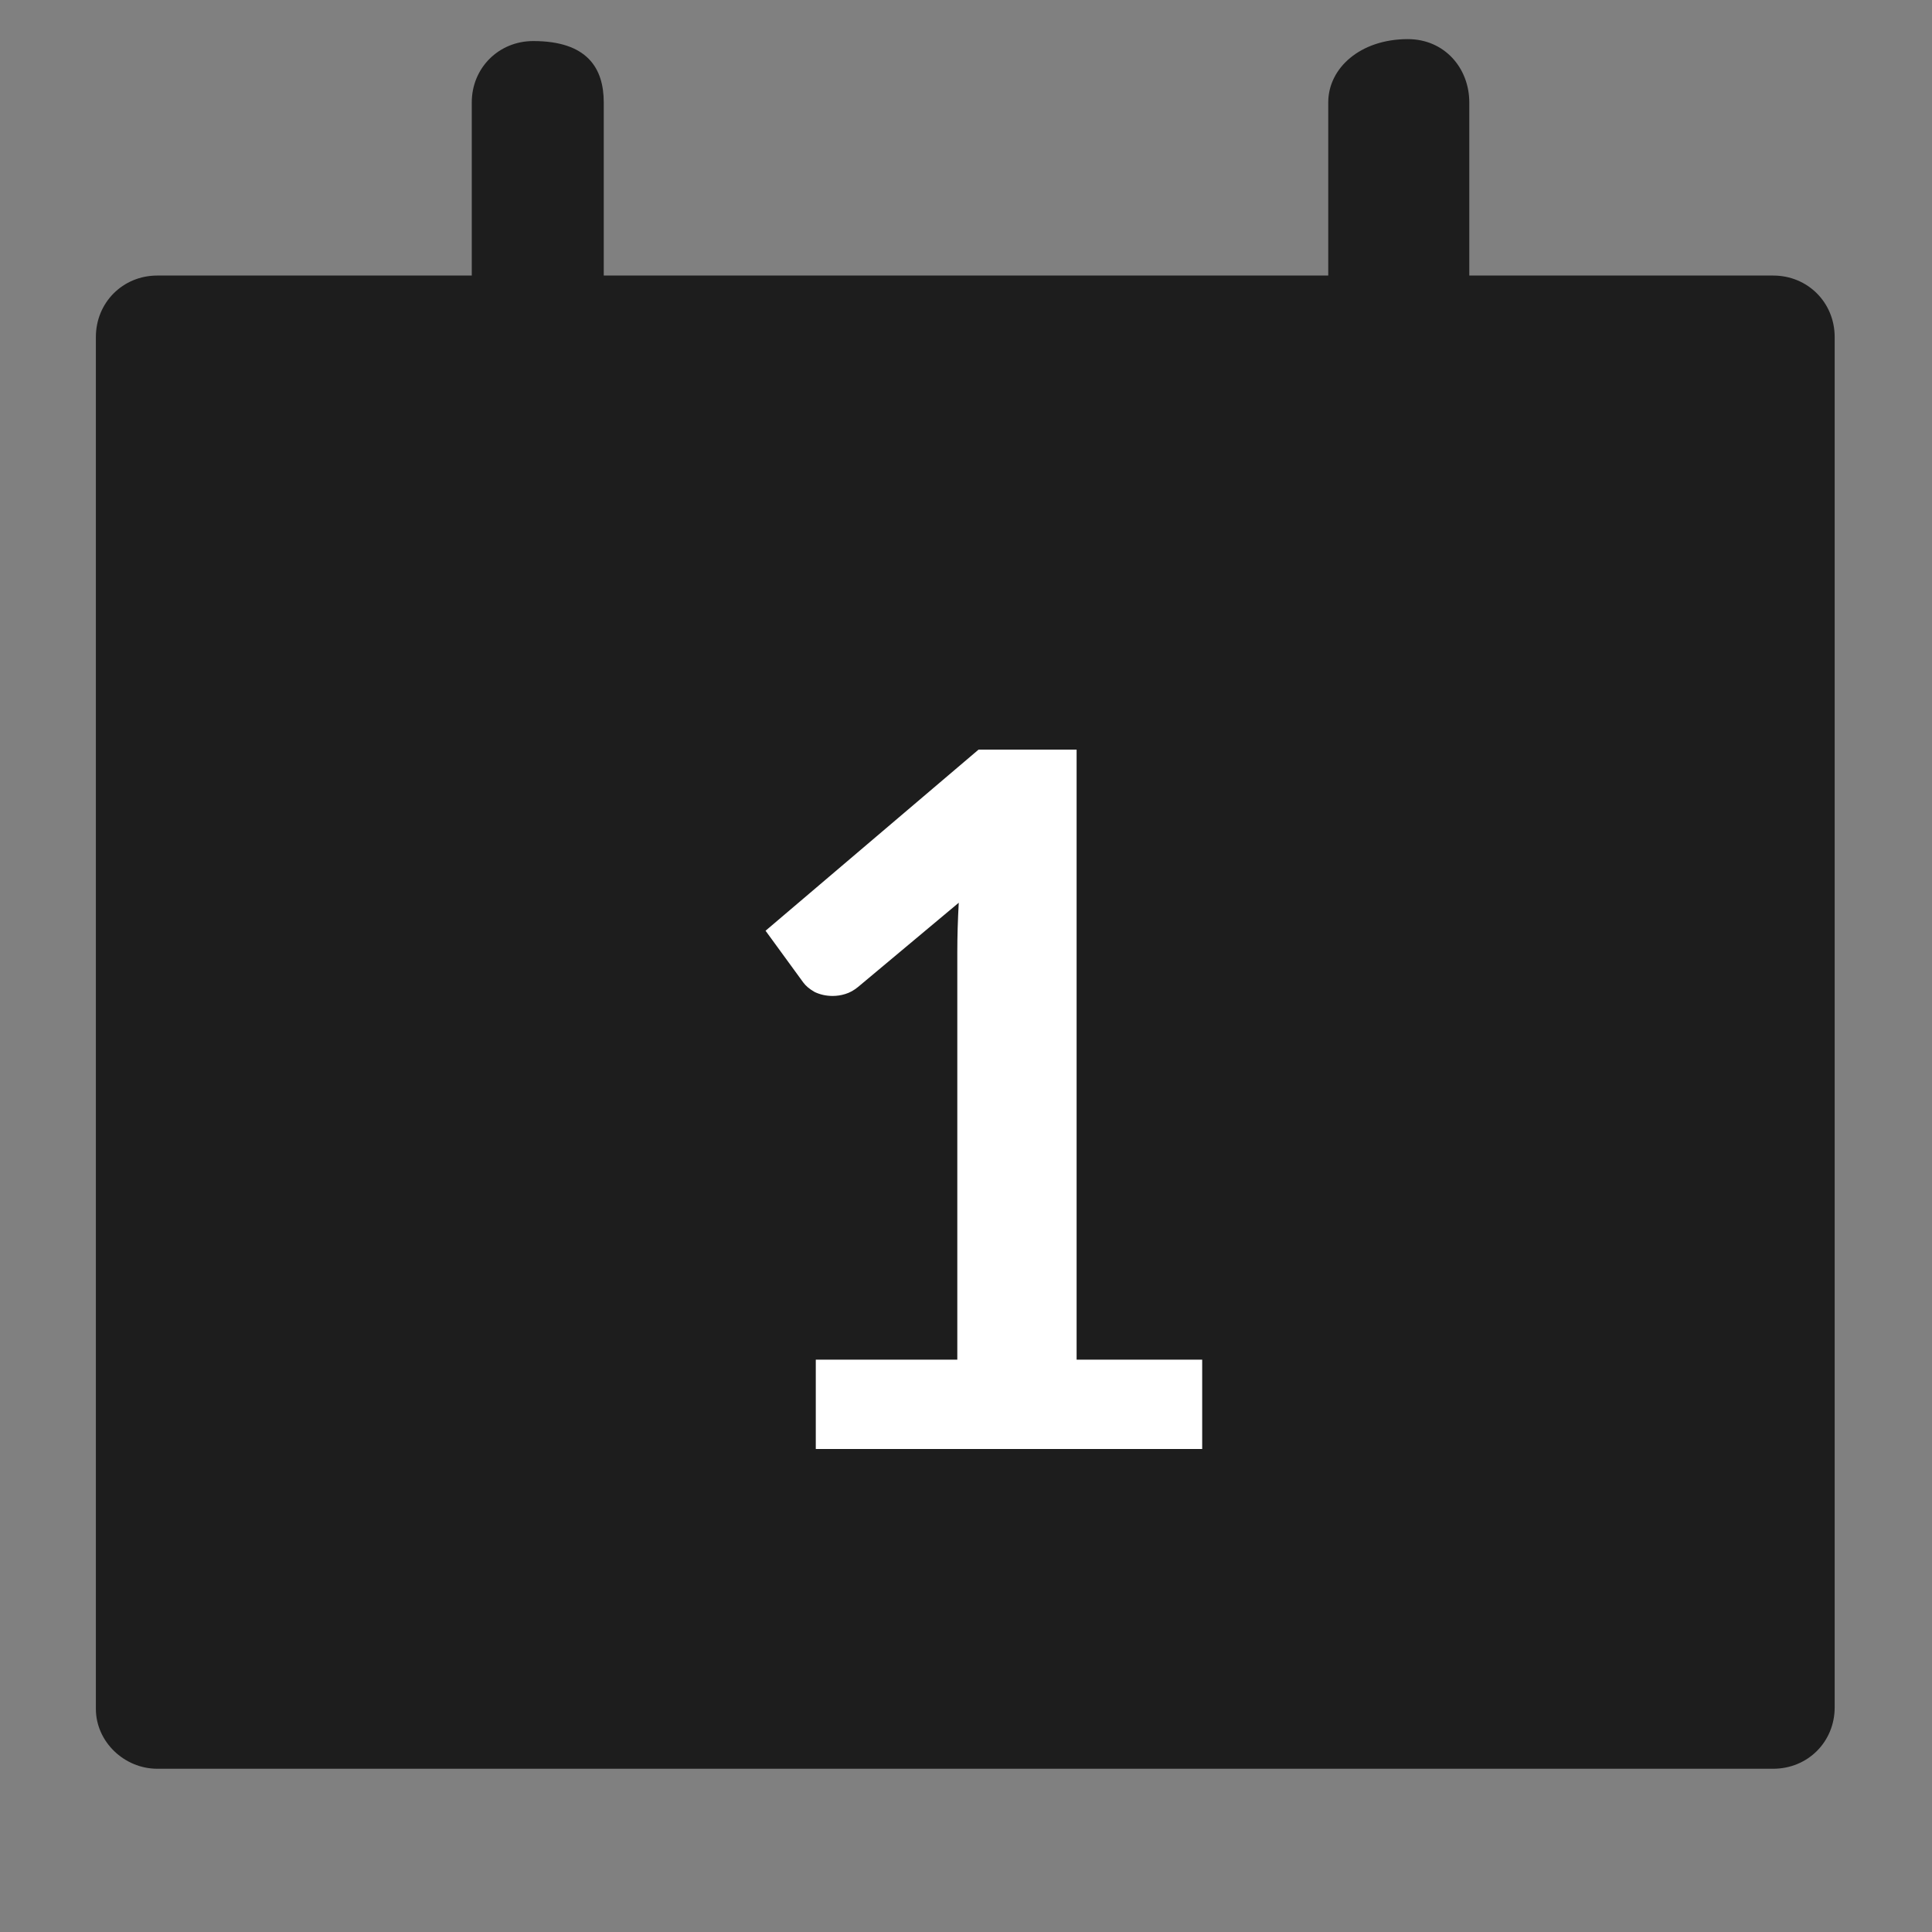
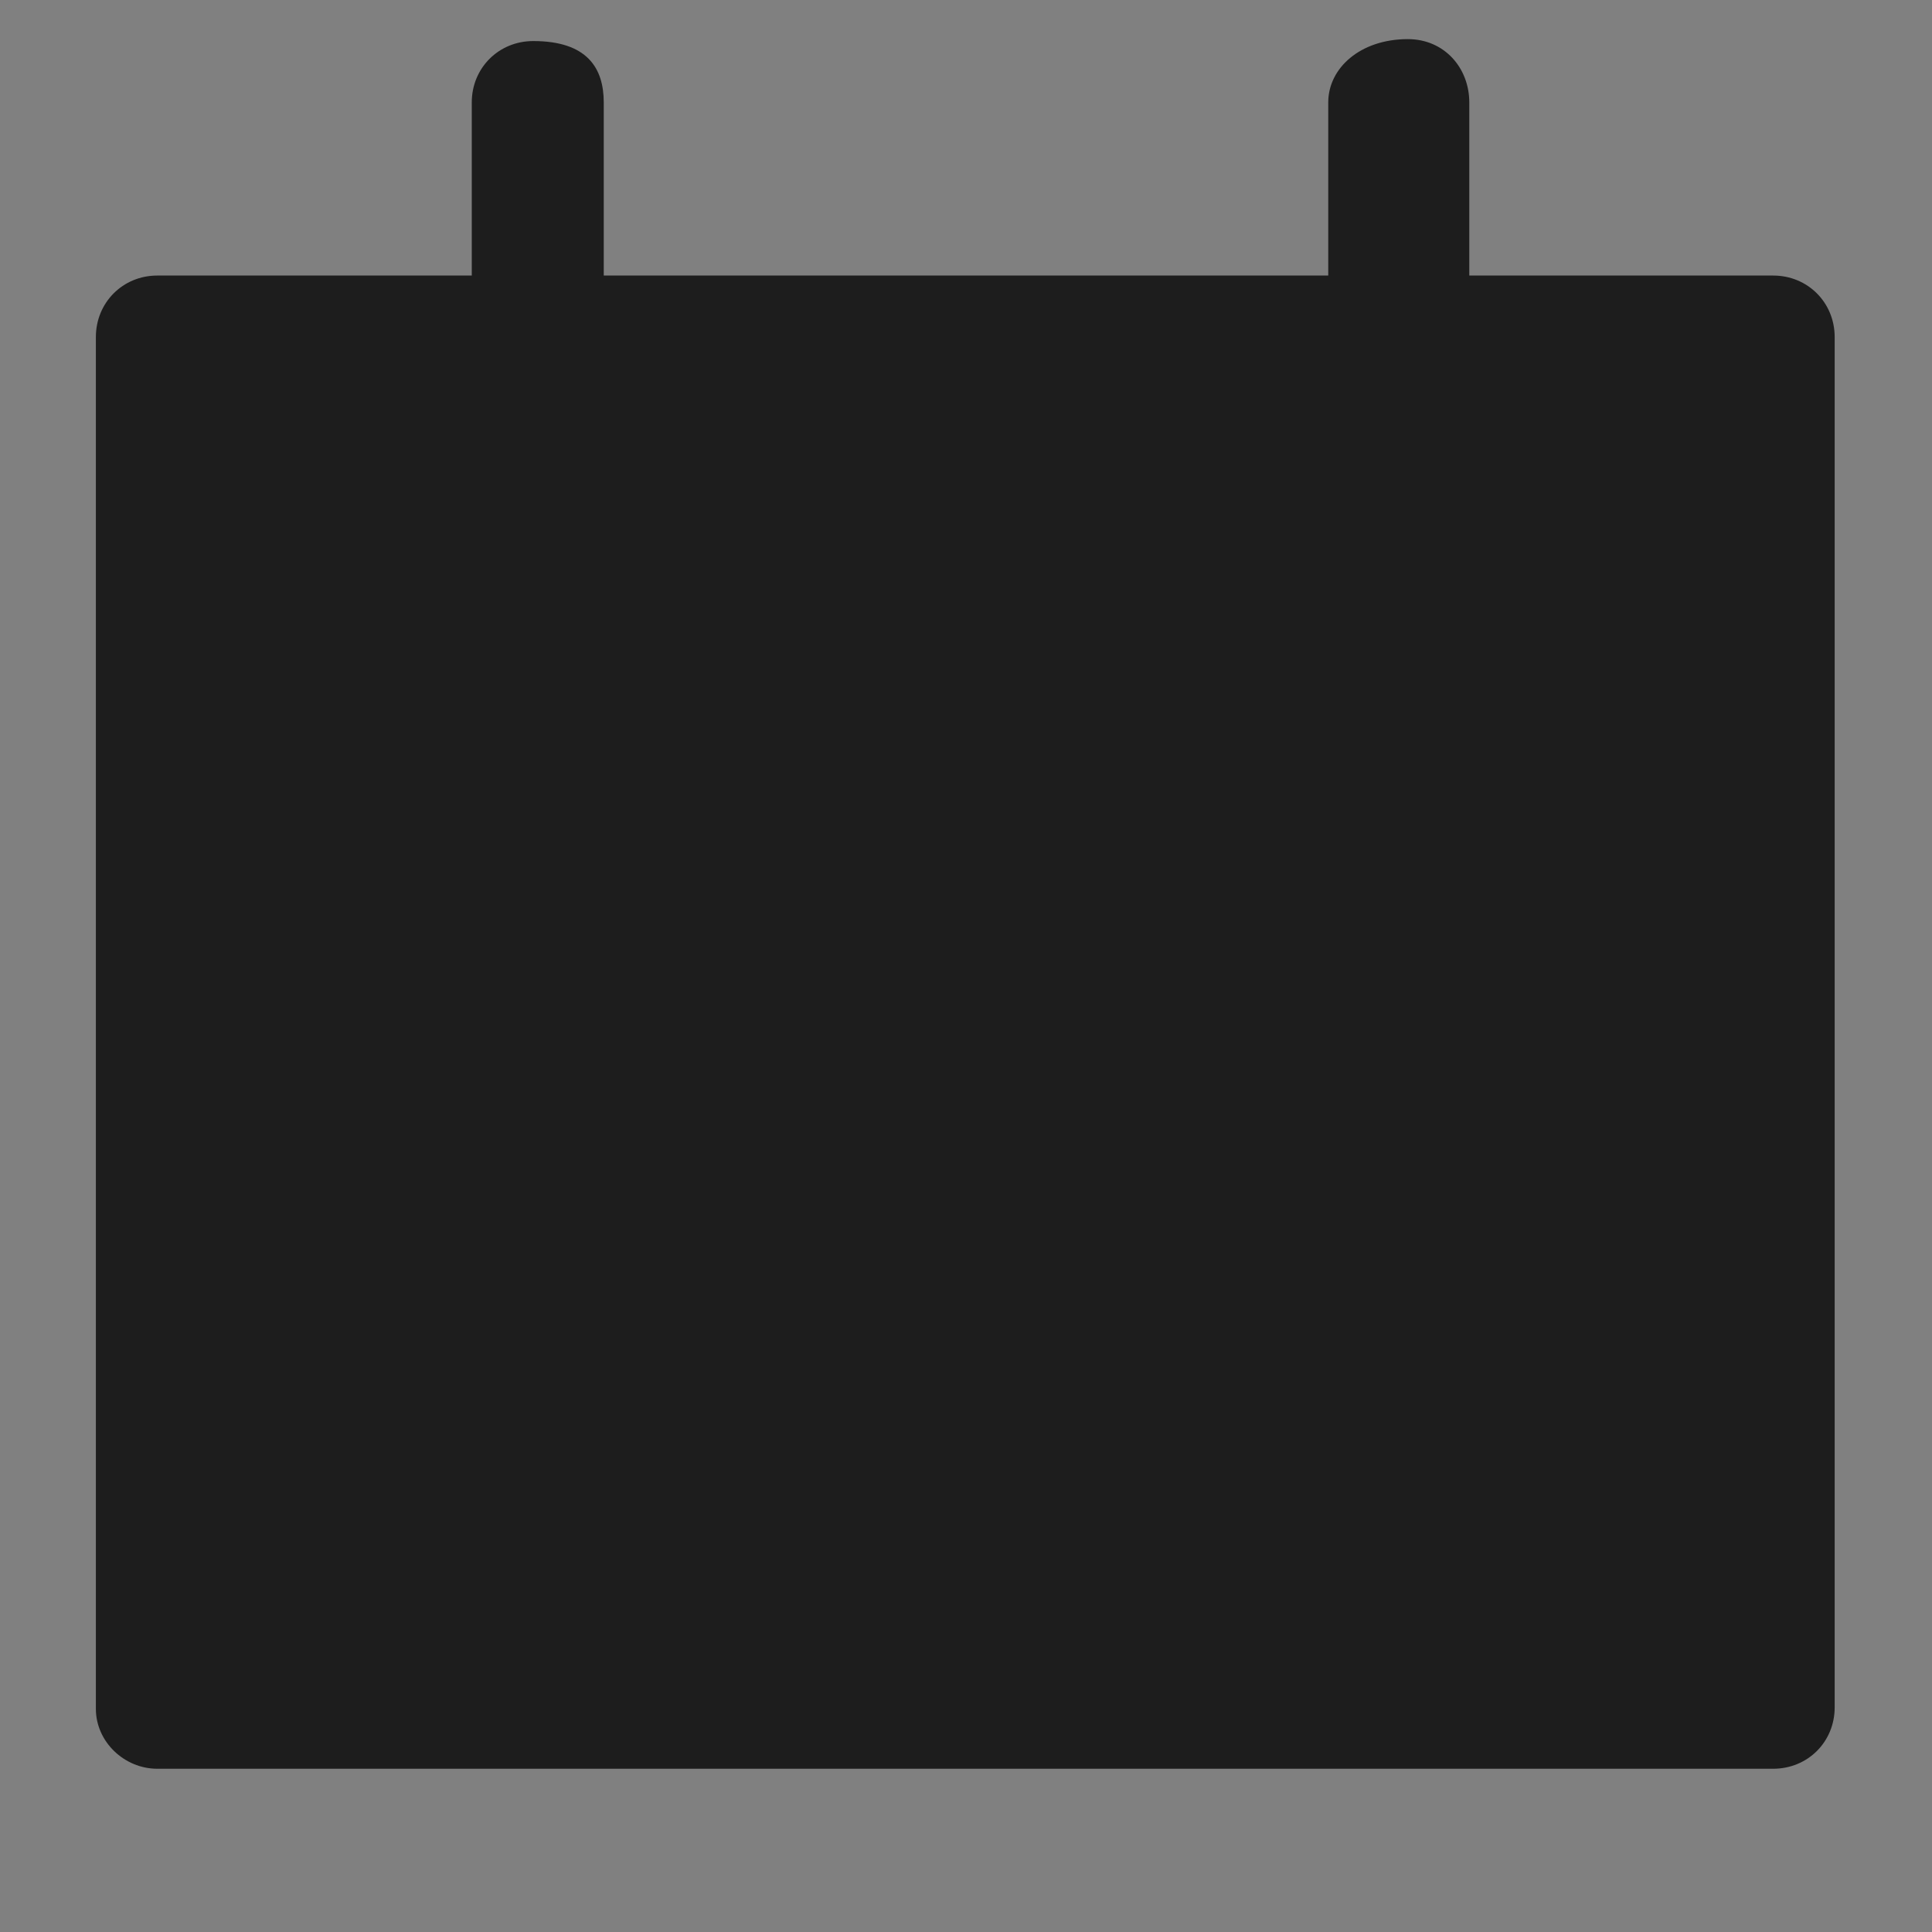
<svg xmlns="http://www.w3.org/2000/svg" width="16" height="16" viewBox="0 0 16 16" fill="none">
  <rect x="0" y="0" width="16" height="16" fill="#808080" stroke="none" />
  <path d="M1.302 14.648H14.685C14.971 14.648 15.194 14.425 15.194 14.14V2.791C15.194 2.506 14.971 2.282 14.685 2.282H12.168V0.848C12.168 0.563 11.962 0.324 11.659 0.324C11.266 0.324 11 0.563 11 0.848V2.282H5V0.848C5 0.563 4.862 0.34 4.416 0.34C4.13 0.34 3.907 0.563 3.907 0.848V2.282H1.302C1.017 2.282 0.794 2.506 0.794 2.791V14.152C0.794 14.425 1.03 14.648 1.302 14.648ZM3.907 3.299V3.572C3.907 3.858 4.13 4.081 4.416 4.081C4.701 4.081 4.924 3.858 4.924 3.572V3.299H11.15V3.572C11.15 3.858 11.374 4.081 11.659 4.081C11.944 4.081 12.168 3.858 12.168 3.572V3.299H14.189H3.907Z" fill="#1D1D1D" />
-   <path d="M6.756 11.26H7.928V7.888C7.928 7.757 7.932 7.62 7.94 7.476L7.108 8.172C7.073 8.201 7.037 8.221 7 8.232C6.965 8.243 6.93 8.248 6.896 8.248C6.842 8.248 6.793 8.237 6.748 8.216C6.705 8.192 6.673 8.165 6.652 8.136L6.34 7.708L8.104 6.208H8.916V11.26H9.956V12H6.756V11.26Z" fill="white" />
</svg>